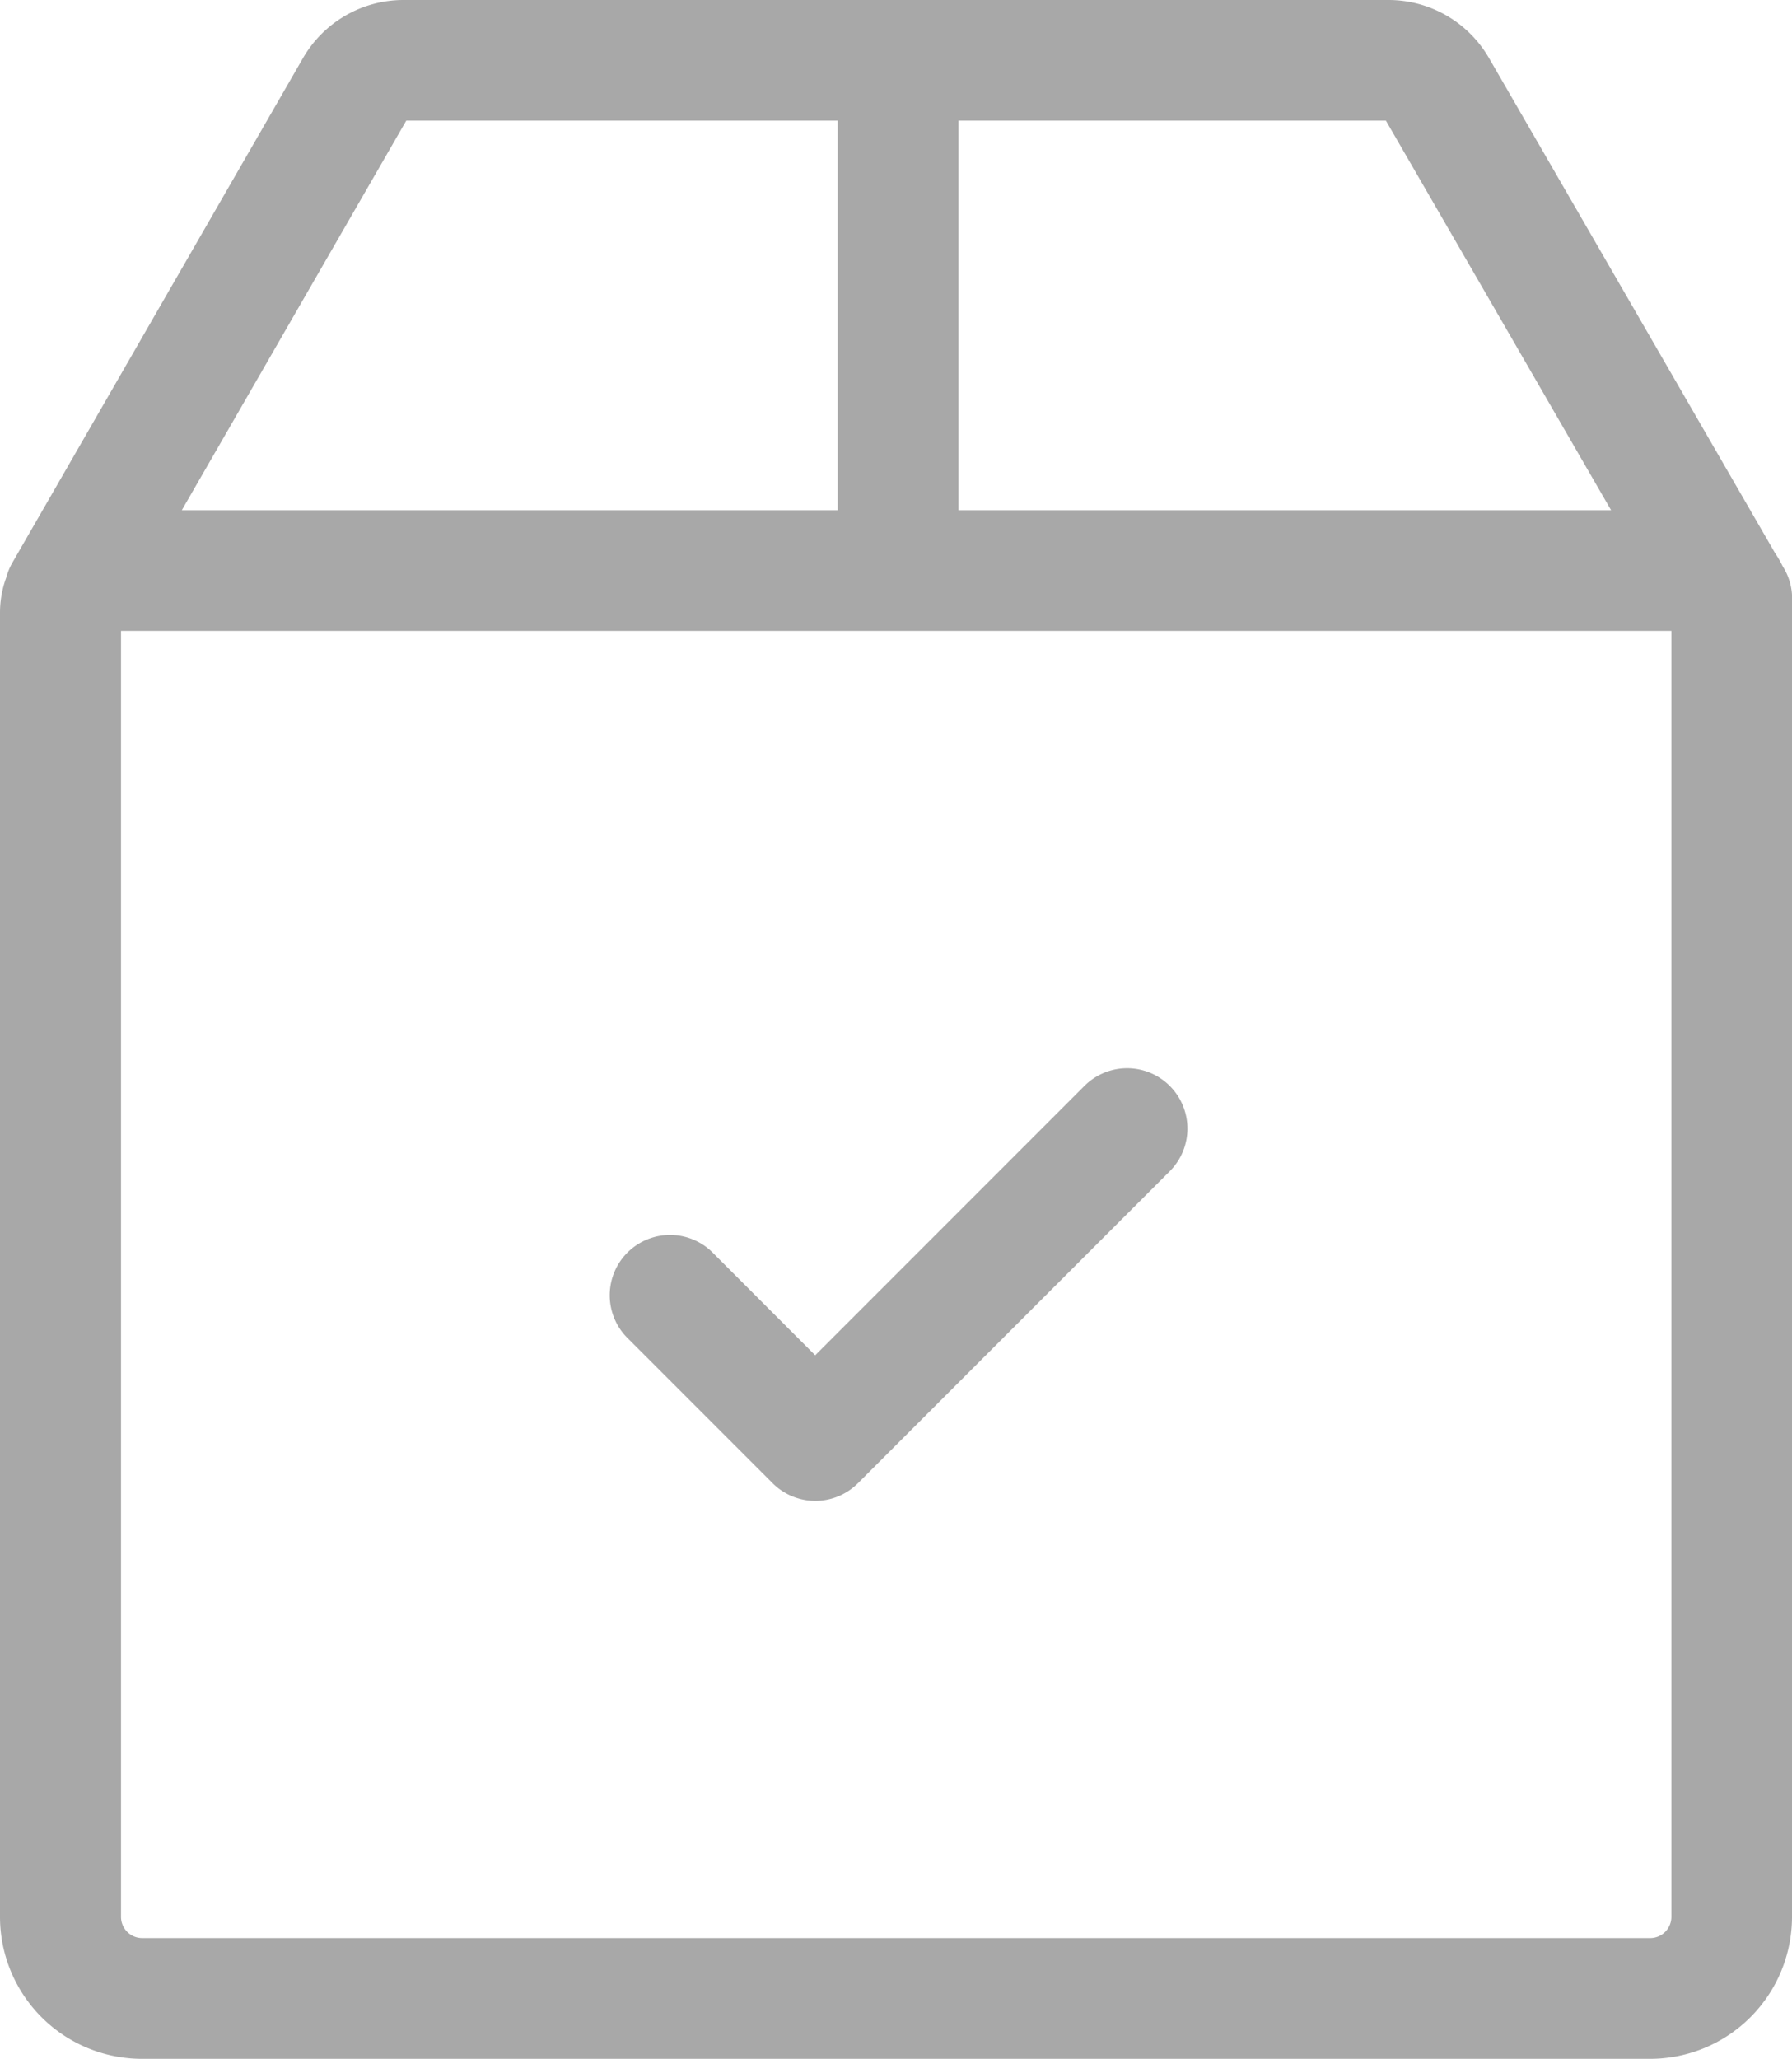
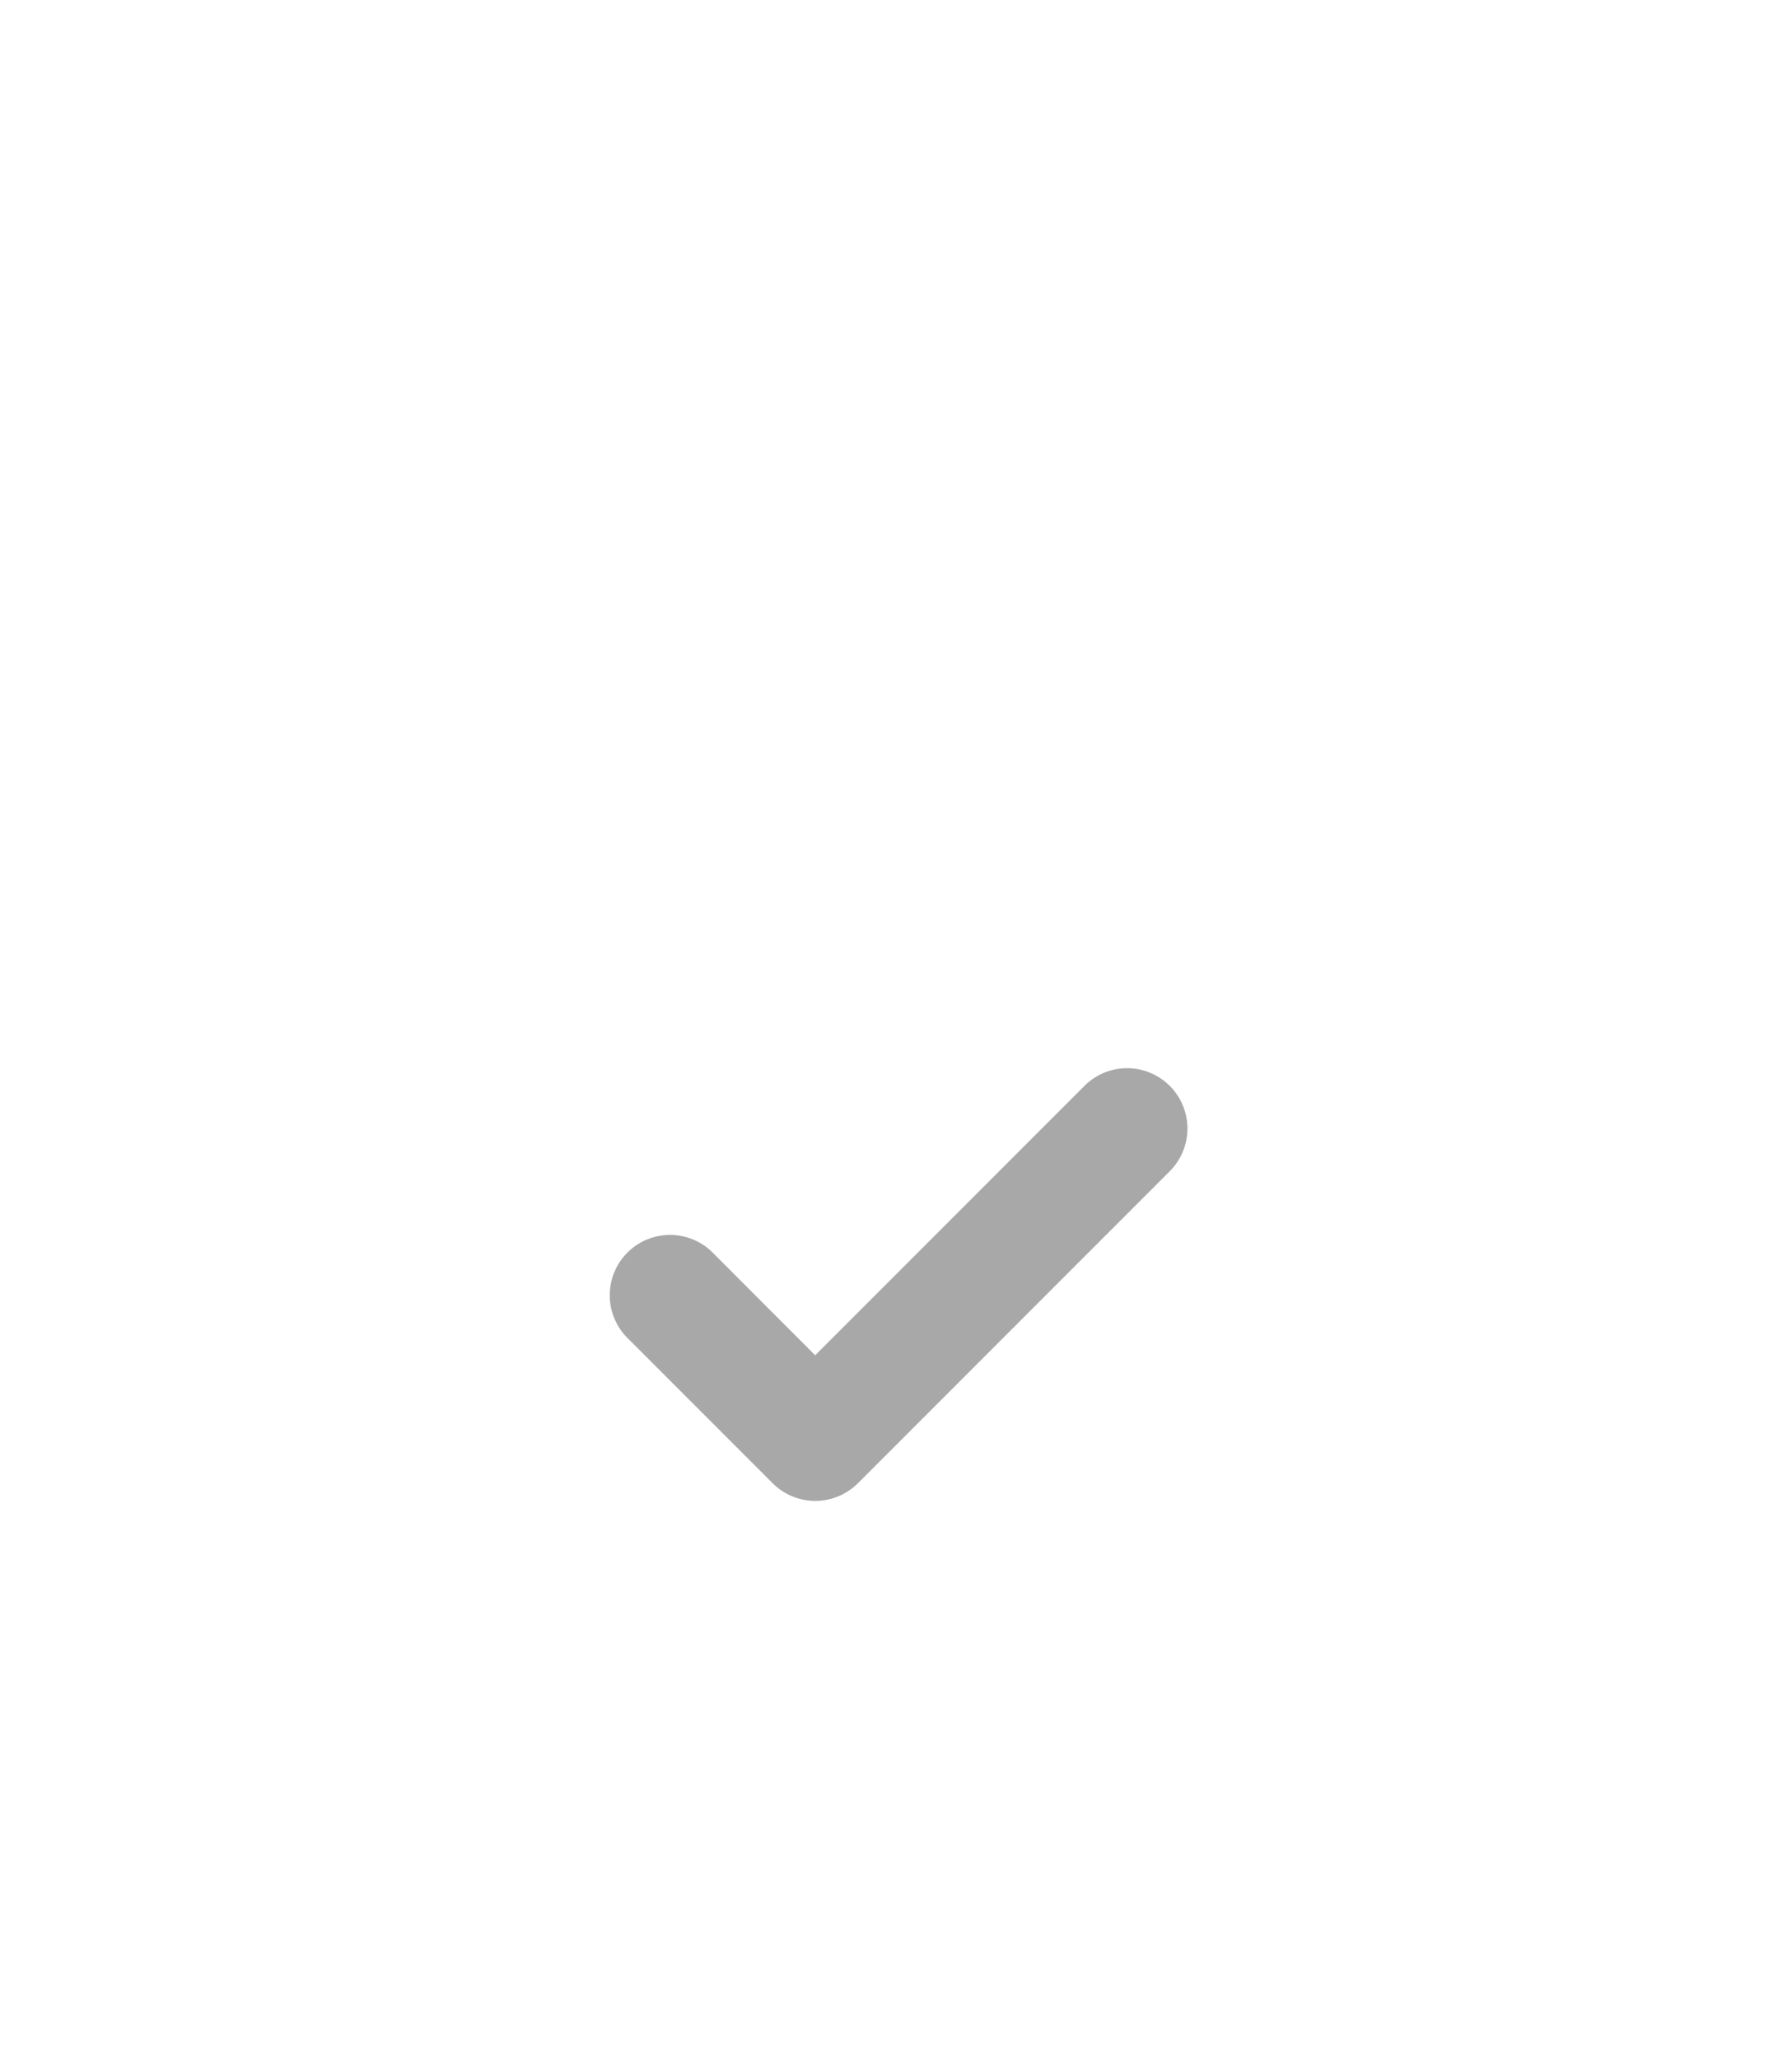
<svg xmlns="http://www.w3.org/2000/svg" width="21.901" height="25.149" viewBox="0 0 21.901 25.149">
  <defs>
    <style>
            .cls-1{fill:#a8a8a8}
        </style>
  </defs>
  <g id="sent" transform="translate(-33.062)">
-     <path id="Path_61" d="M54.864 6.941l-.019-.032a1.187 1.187 0 0 0-.089-.153L51.258.706A1.419 1.419 0 0 0 50.033 0H37.992a1.419 1.419 0 0 0-1.226.708l-3.555 6.169a.738.738 0 0 0-.071.173 1.246 1.246 0 0 0-.078.434v15.931a1.735 1.735 0 0 0 1.738 1.734h18.43a1.735 1.735 0 0 0 1.733-1.733V7.425v-.064a.733.733 0 0 0-.099-.42zM44.775 1.474H50l2.752 4.758h-7.977zm-6.748 0H43.3v4.758h-8.016l2.743-4.758zm15.462 21.941a.259.259 0 0 1-.259.259H34.8a.259.259 0 0 1-.259-.259V7.706h18.948z" class="cls-1" data-name="Path 61" />
    <path id="Path_62" d="M191.369 265.848a.737.737 0 0 0-1.042 0l-3.291 3.291-1.265-1.266a.737.737 0 0 0-1.042 1.042l1.787 1.787a.737.737 0 0 0 1.042 0l3.812-3.812a.737.737 0 0 0-.001-1.042z" class="cls-1" data-name="Path 62" transform="translate(-144.011 -252.584)" />
  </g>
</svg>